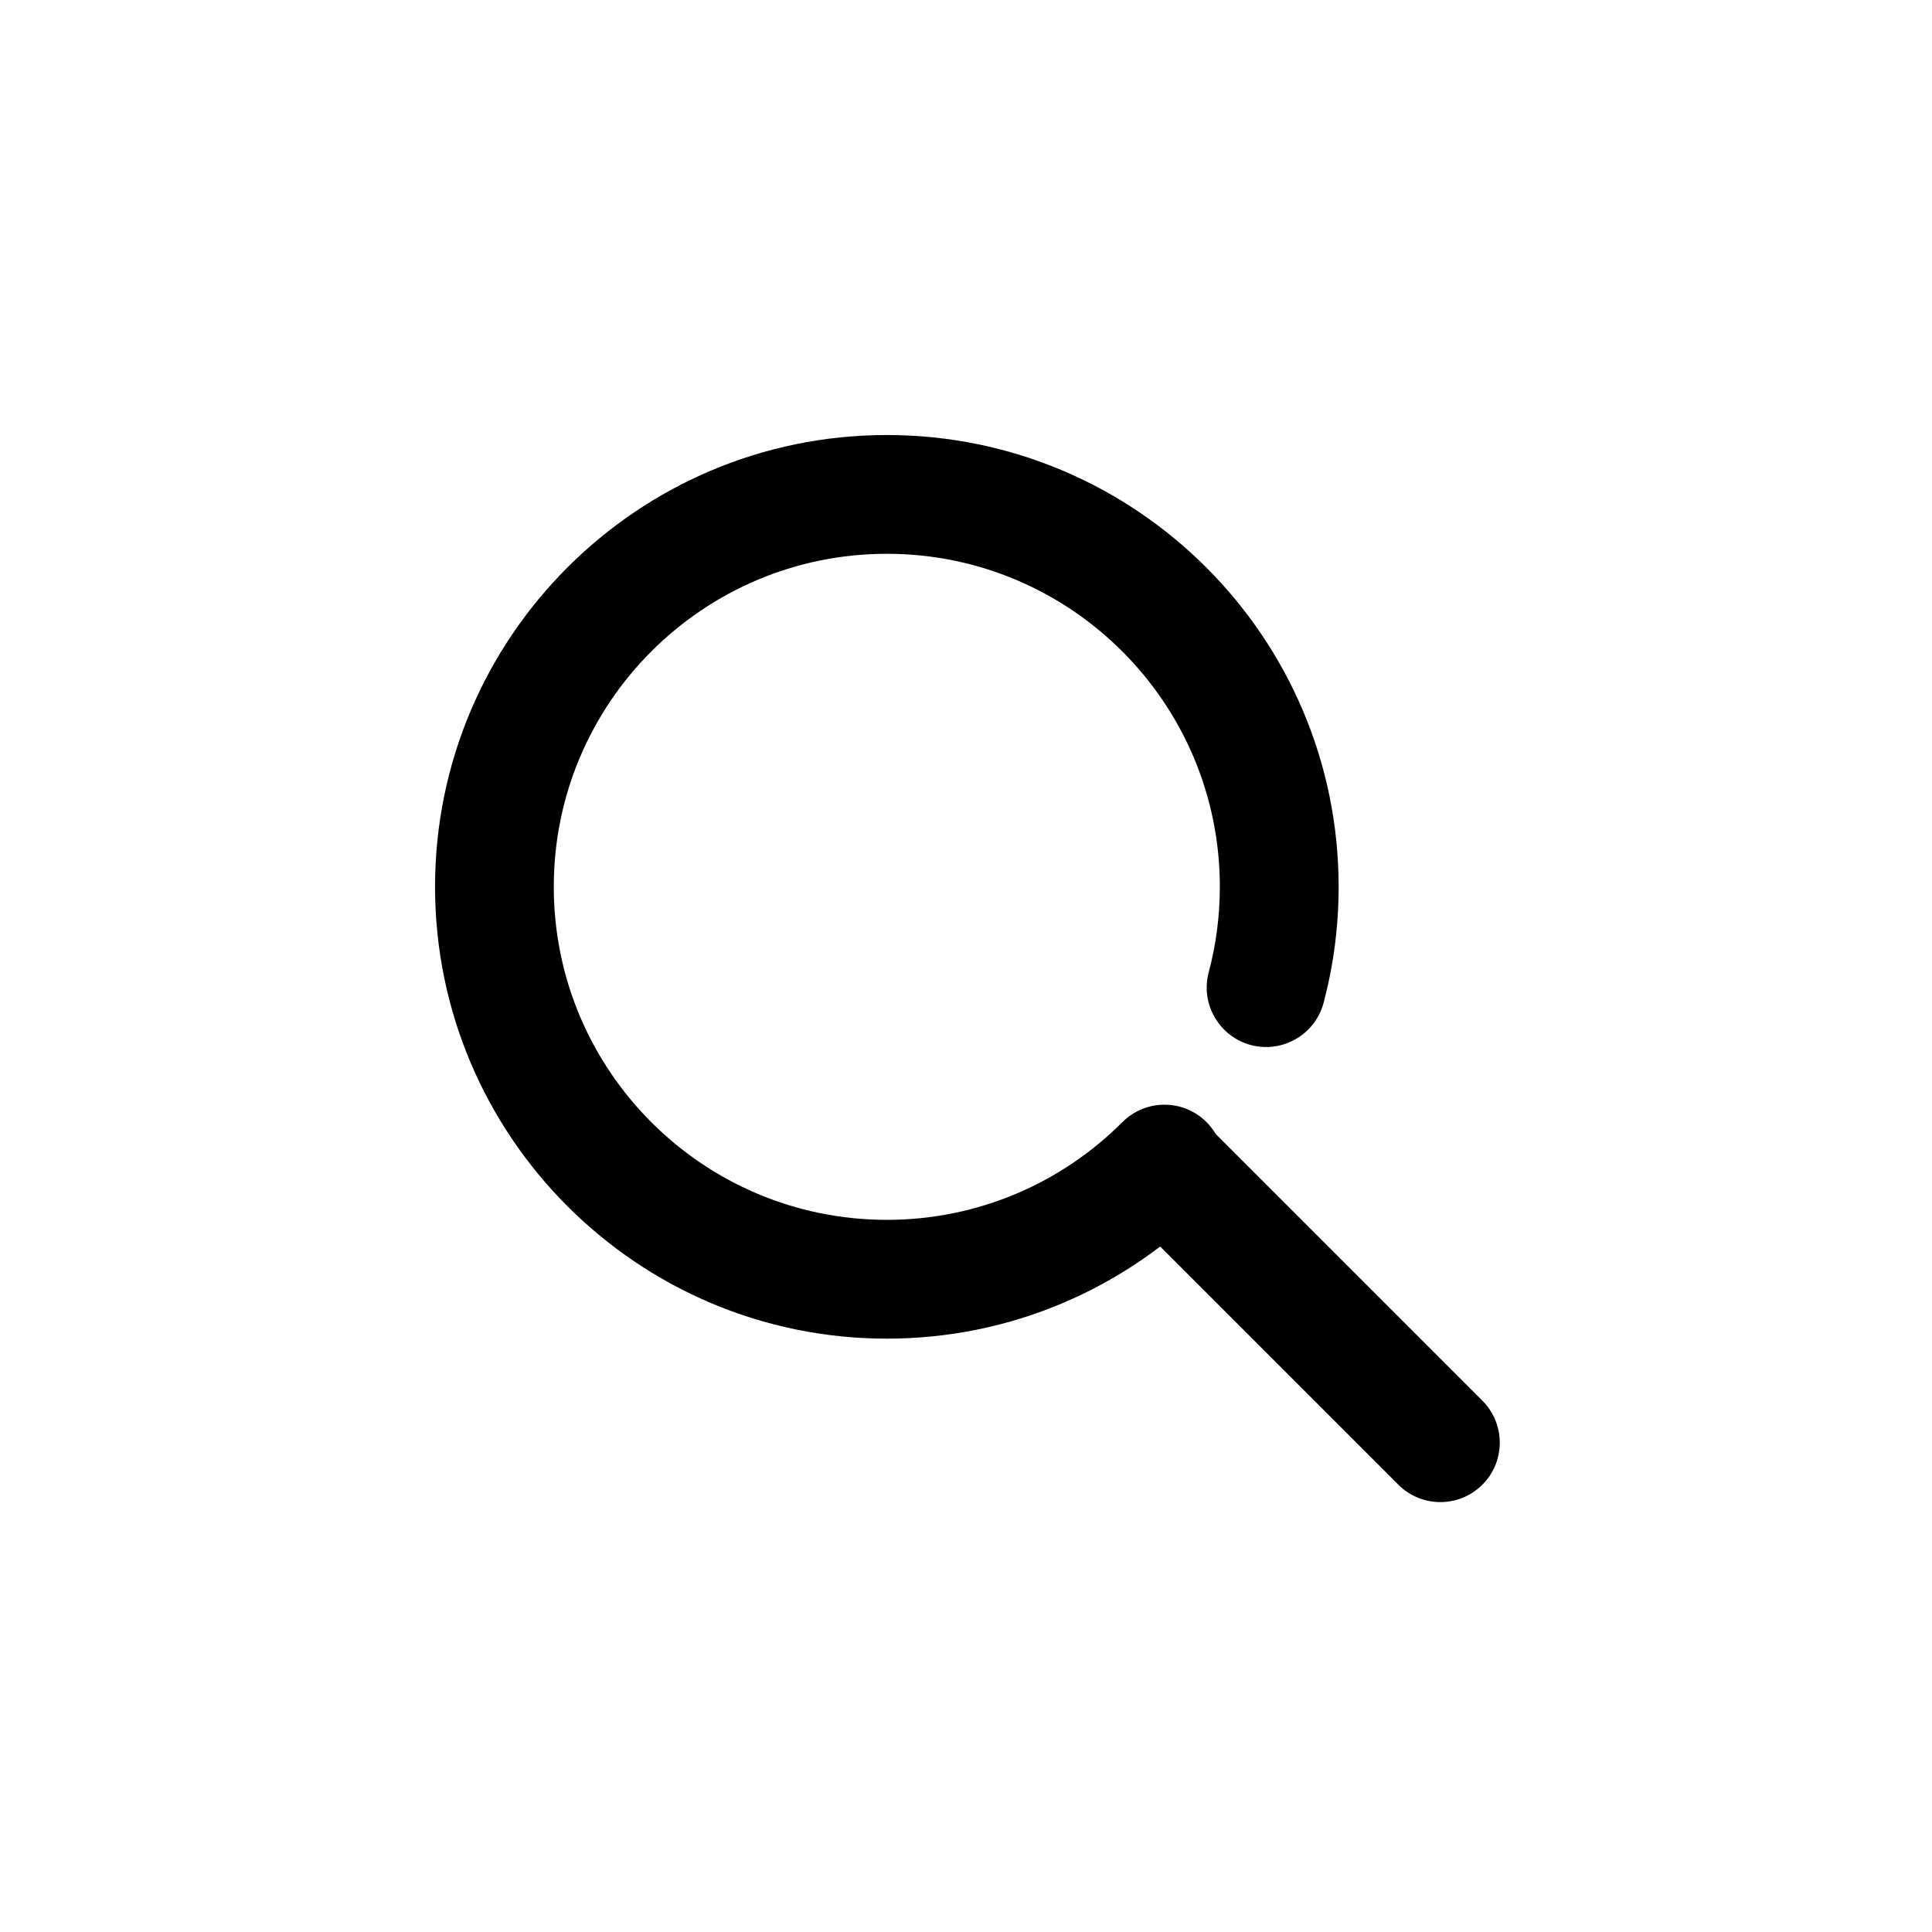
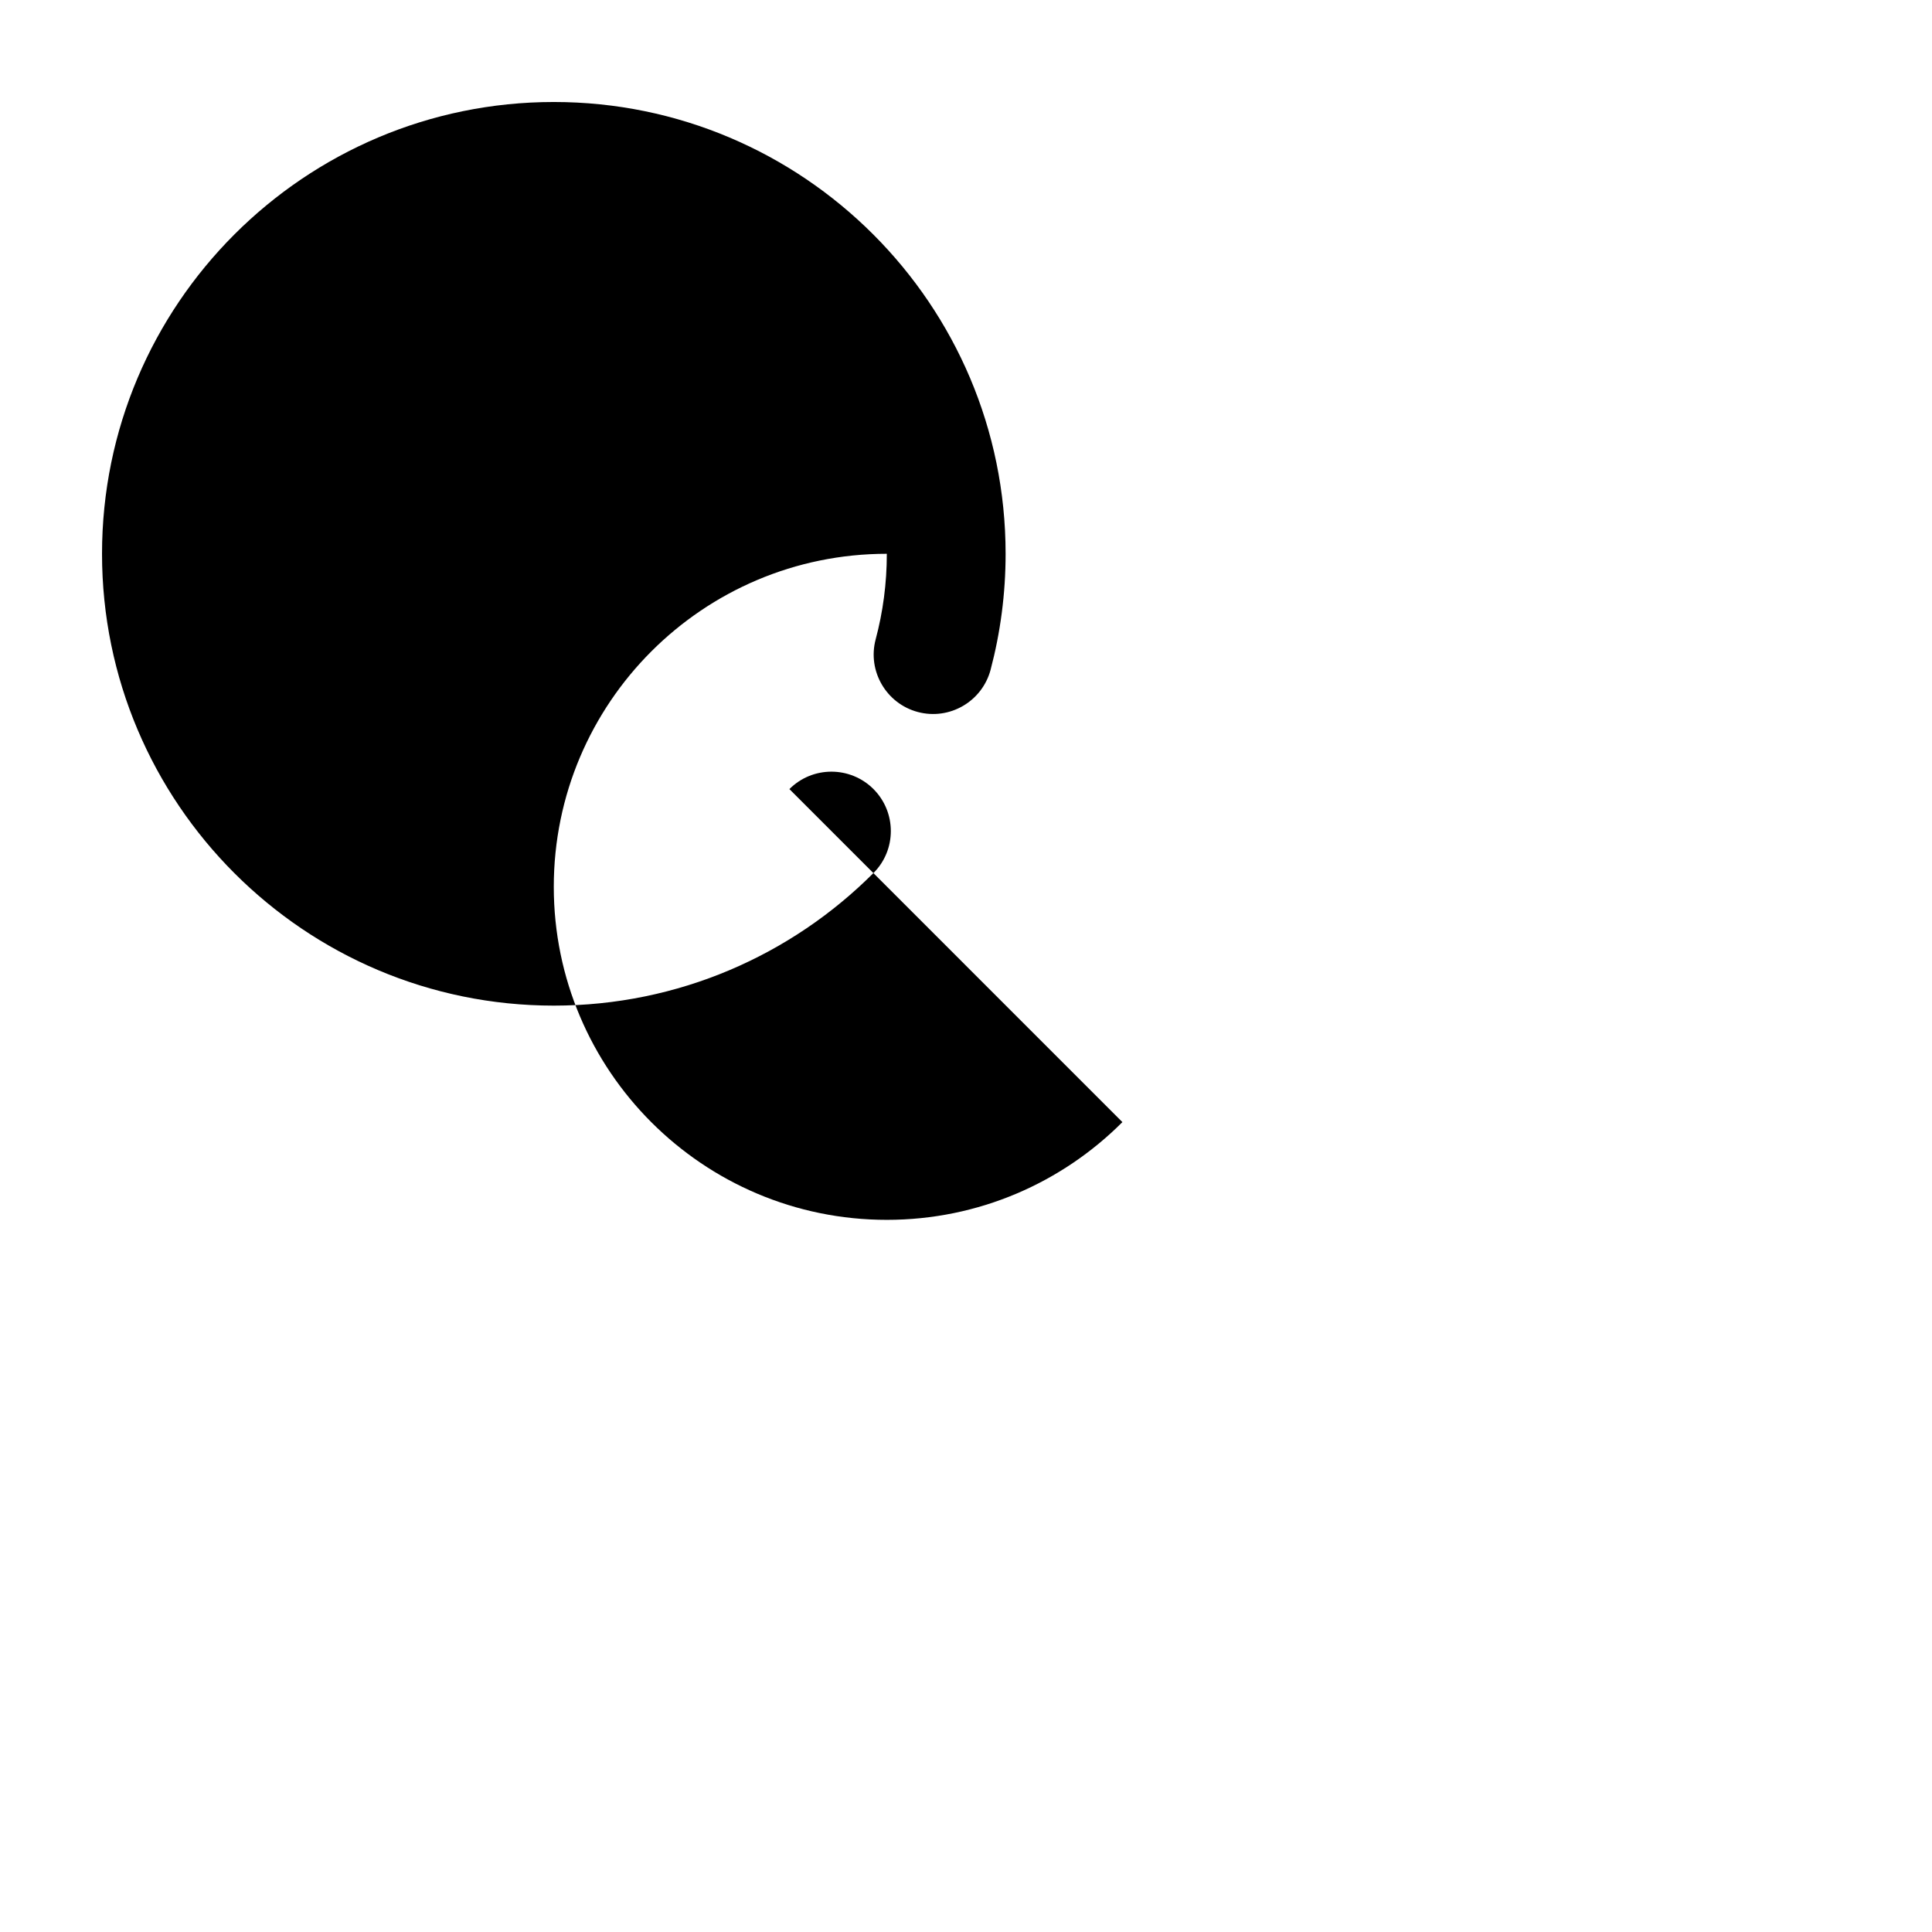
<svg xmlns="http://www.w3.org/2000/svg" fill="#000000" width="800px" height="800px" version="1.1" viewBox="144 144 512 512">
  <g fill-rule="evenodd">
-     <path d="m441.45 441.37c-15.977 16.004-38.051 25.902-62.434 25.902-48.711 0-88.258-39.547-88.258-88.258 0-48.711 39.547-88.254 88.258-88.254s88.254 39.543 88.254 88.254c0 7.832-1.02 15.426-2.957 22.68-2.227 8.383 2.801 17.023 11.184 19.25 8.406 2.227 17.02-2.777 19.273-11.184 2.594-9.82 3.981-20.113 3.981-30.746 0-66.074-53.66-119.73-119.73-119.73s-119.73 53.66-119.73 119.73 53.66 119.74 119.73 119.74c33.074 0 63.035-13.438 84.719-35.148 6.129-6.125 6.129-16.105-0.023-22.258-6.156-6.129-16.133-6.129-22.262 0.023z" />
-     <path d="m441.79 464.68 72.781 72.777c6.148 6.152 16.121 6.152 22.273 0 6.148-6.148 6.148-16.121 0-22.27l-72.781-72.781c-6.152-6.129-16.121-6.129-22.273 0-6.148 6.152-6.148 16.121 0 22.273z" />
+     <path d="m441.45 441.37c-15.977 16.004-38.051 25.902-62.434 25.902-48.711 0-88.258-39.547-88.258-88.258 0-48.711 39.547-88.254 88.258-88.254c0 7.832-1.02 15.426-2.957 22.68-2.227 8.383 2.801 17.023 11.184 19.25 8.406 2.227 17.02-2.777 19.273-11.184 2.594-9.82 3.981-20.113 3.981-30.746 0-66.074-53.66-119.73-119.73-119.73s-119.73 53.66-119.73 119.73 53.66 119.74 119.73 119.74c33.074 0 63.035-13.438 84.719-35.148 6.129-6.125 6.129-16.105-0.023-22.258-6.156-6.129-16.133-6.129-22.262 0.023z" />
  </g>
</svg>